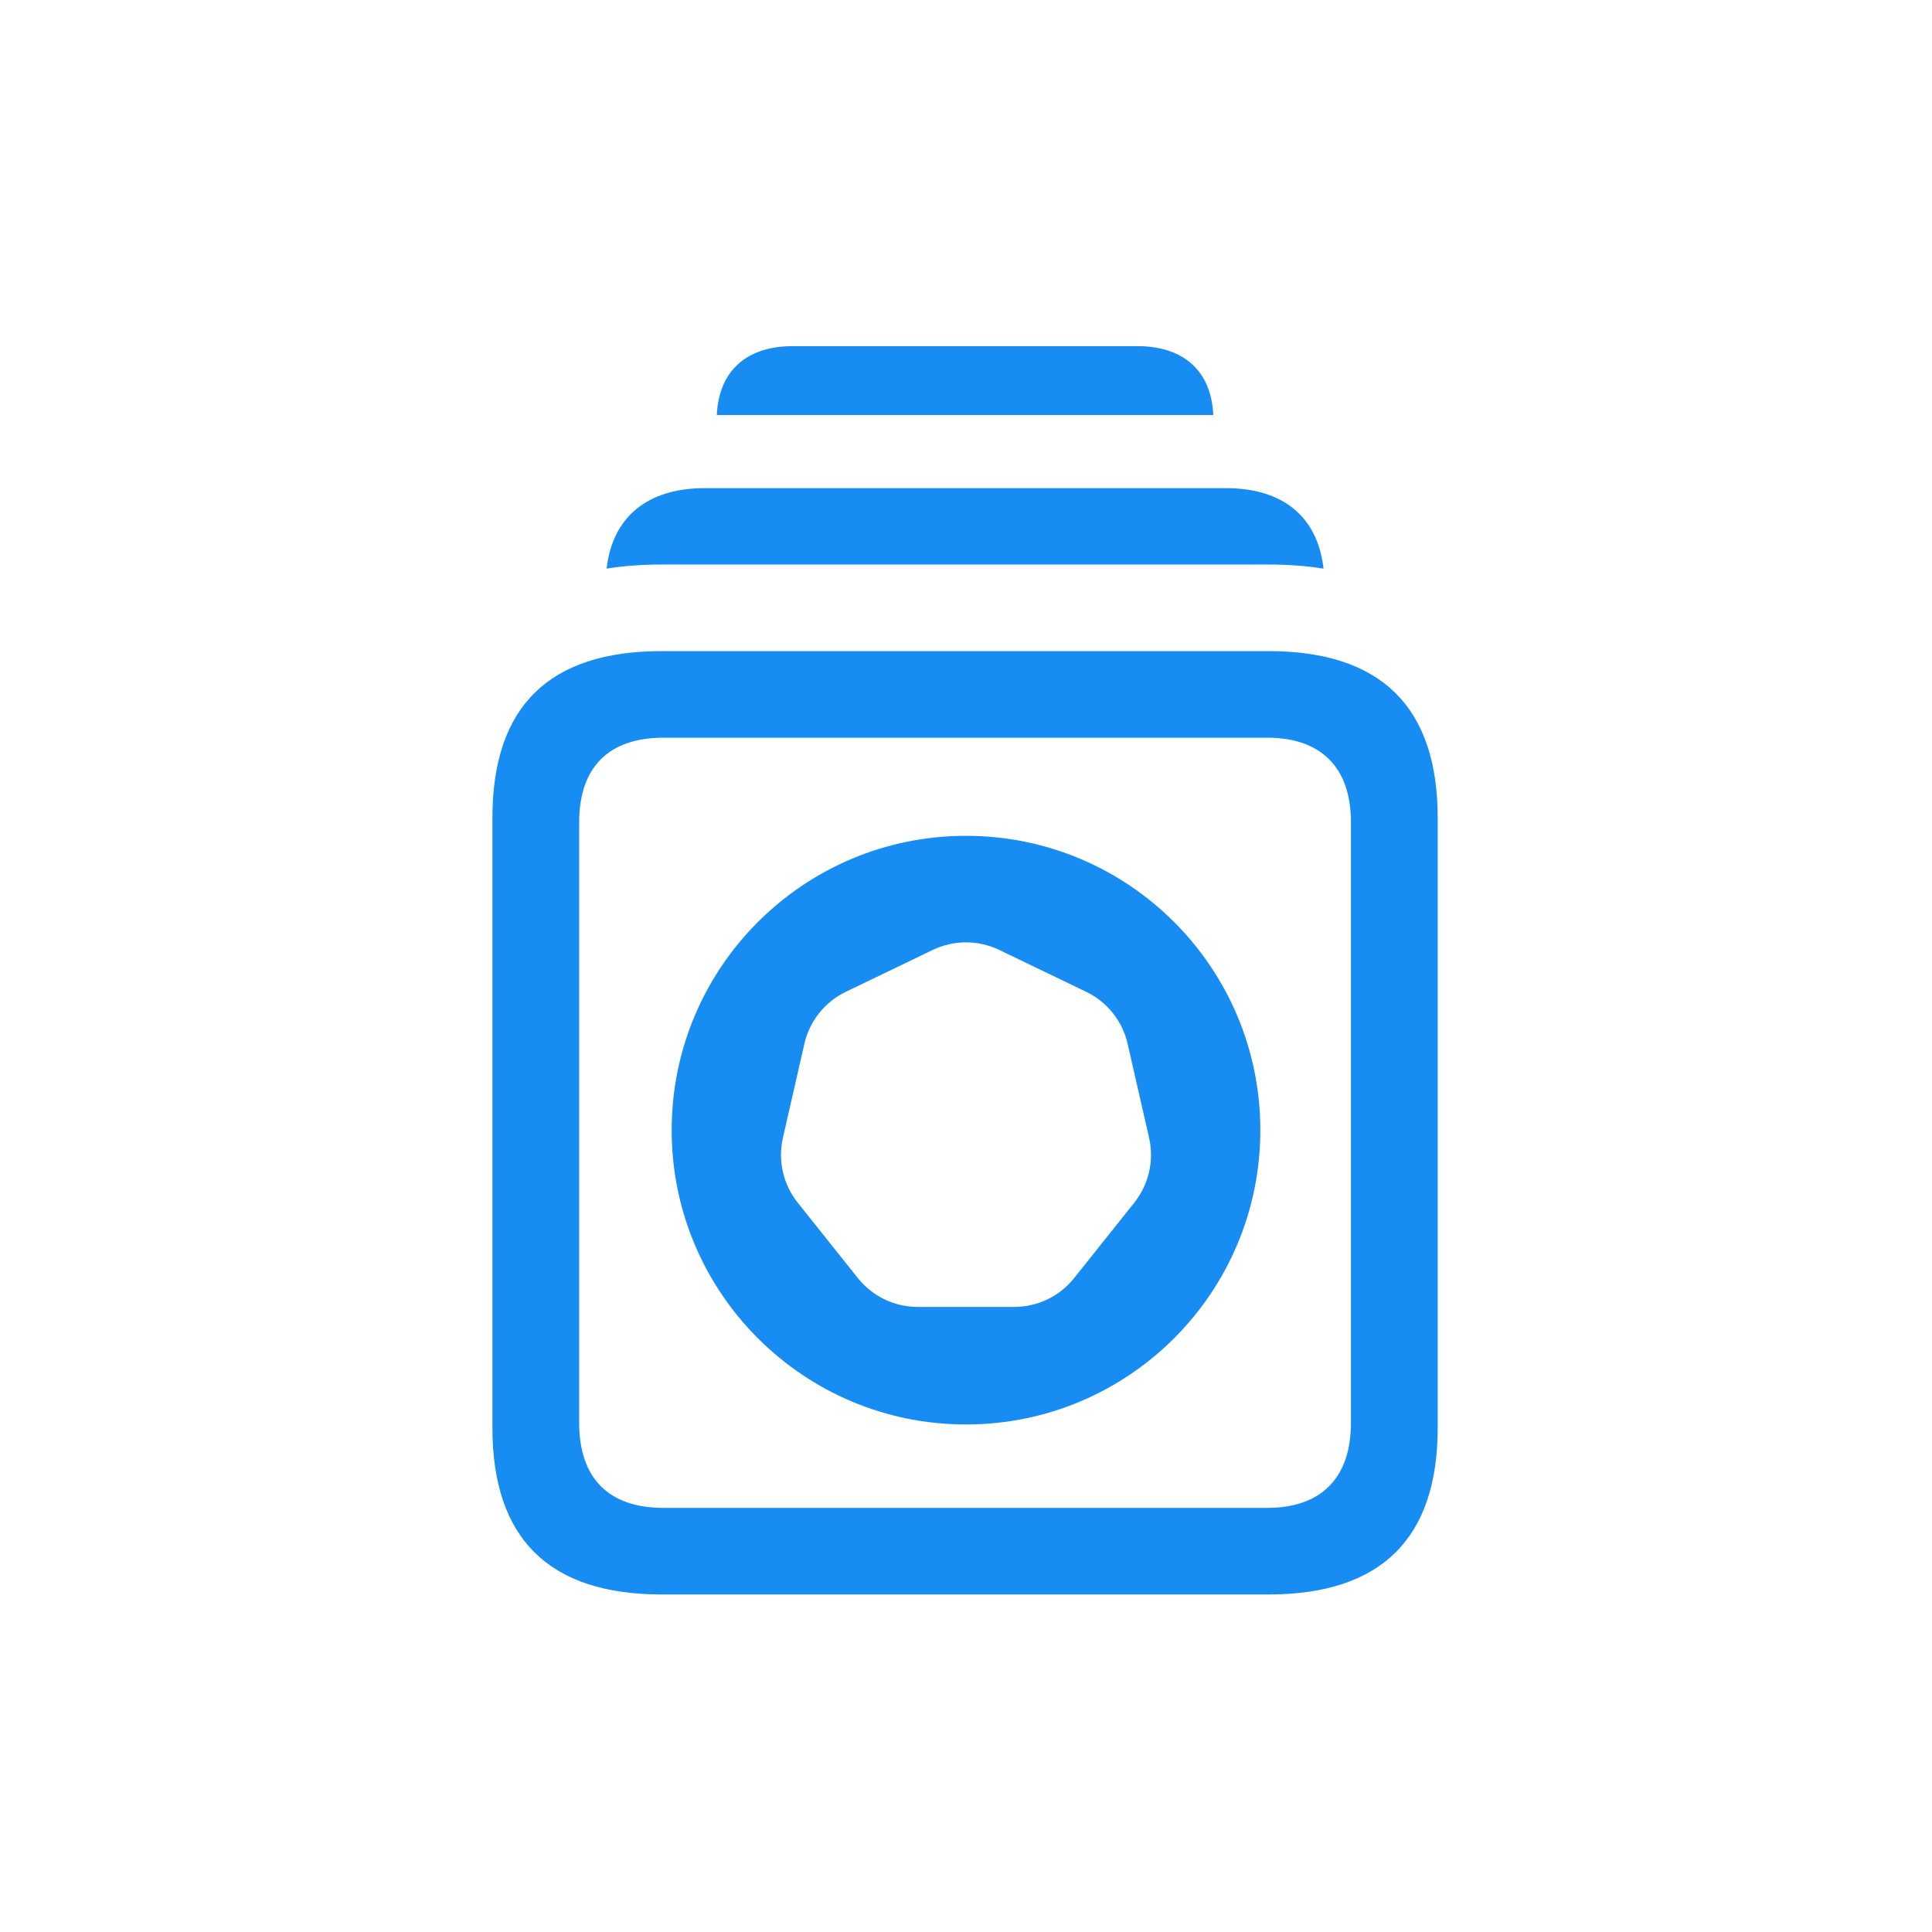
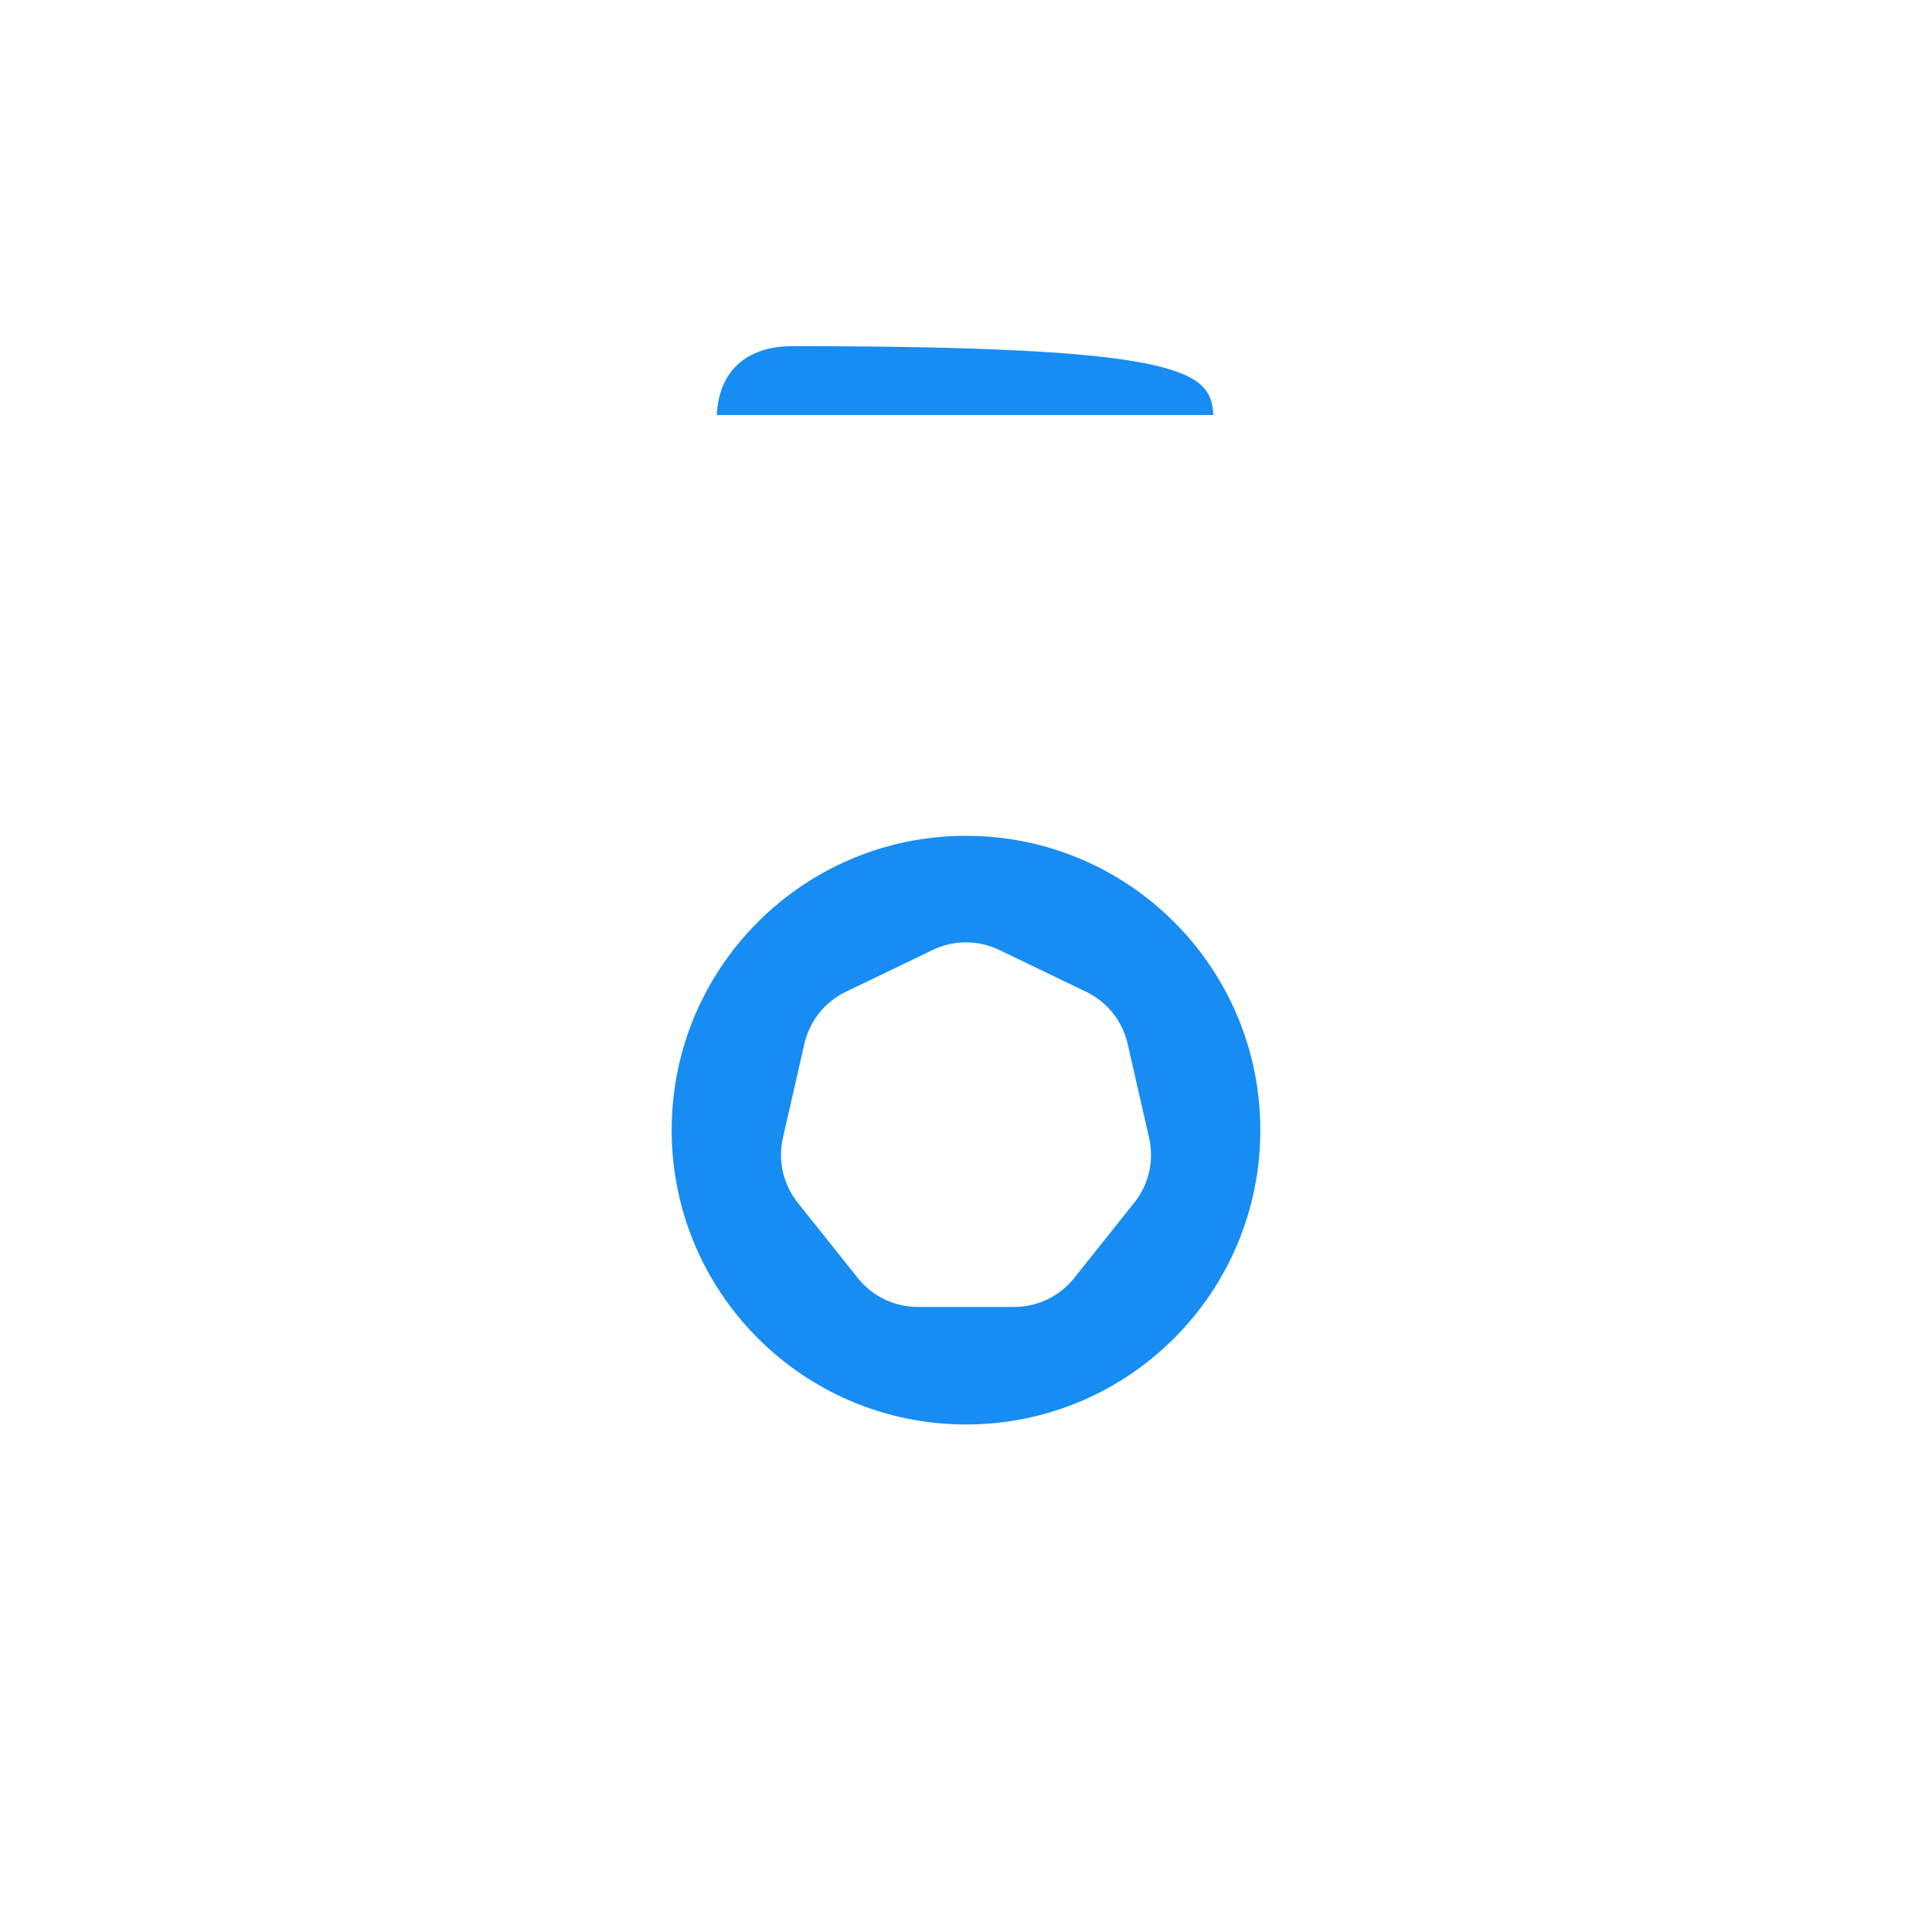
<svg xmlns="http://www.w3.org/2000/svg" width="1024" height="1024" viewBox="0 0 1024 1024" fill="none">
-   <path d="M643.075 219.954H379.925C380.99 196.631 395.66 183.466 420.093 183.466H602.906C627.339 183.466 642.01 196.631 643.075 219.954Z" fill="#178DF3" />
-   <path d="M701.494 301.382C692.309 299.925 682.563 299.202 672.319 299.202H350.681C340.439 299.202 330.698 299.921 321.514 301.37C324.627 273.991 343.196 258.723 373.533 258.723H649.753C680.094 258.723 698.428 273.995 701.494 301.382Z" fill="#178DF3" />
-   <path d="M350.681 845.103H672.319C732.019 845.103 762.012 815.457 762.012 756.734V433.467C762.012 374.745 732.019 345.098 672.319 345.098H350.681C290.981 345.098 260.988 374.46 260.988 433.467V756.734C260.988 815.457 290.981 845.103 350.681 845.103ZM351.538 799.207C322.973 799.207 306.977 783.815 306.977 754.168V435.75C306.977 406.387 322.973 390.994 351.538 390.994H671.746C699.741 390.994 716.022 406.387 716.022 435.75V754.168C716.022 783.815 699.741 799.207 671.746 799.207H351.538Z" fill="#178DF3" />
+   <path d="M643.075 219.954H379.925C380.99 196.631 395.66 183.466 420.093 183.466C627.339 183.466 642.01 196.631 643.075 219.954Z" fill="#178DF3" />
  <path fill-rule="evenodd" clip-rule="evenodd" d="M512 755.001C598.156 755.001 668 685.157 668 599.001C668 512.845 598.156 443.001 512 443.001C425.844 443.001 356 512.845 356 599.001C356 685.157 425.844 755.001 512 755.001ZM575.684 525.67L529.626 503.49C518.488 498.125 505.512 498.125 494.374 503.49L448.316 525.67C437.177 531.034 429.087 541.178 426.336 553.232L414.961 603.07C412.21 615.123 415.097 627.773 422.805 637.439L454.678 677.406C462.386 687.072 474.077 692.702 486.44 692.702H537.56C549.923 692.702 561.614 687.072 569.322 677.406L601.195 637.439C608.903 627.773 611.79 615.123 609.039 603.07L597.664 553.232C594.913 541.178 586.823 531.034 575.684 525.67Z" fill="#178DF3" />
</svg>